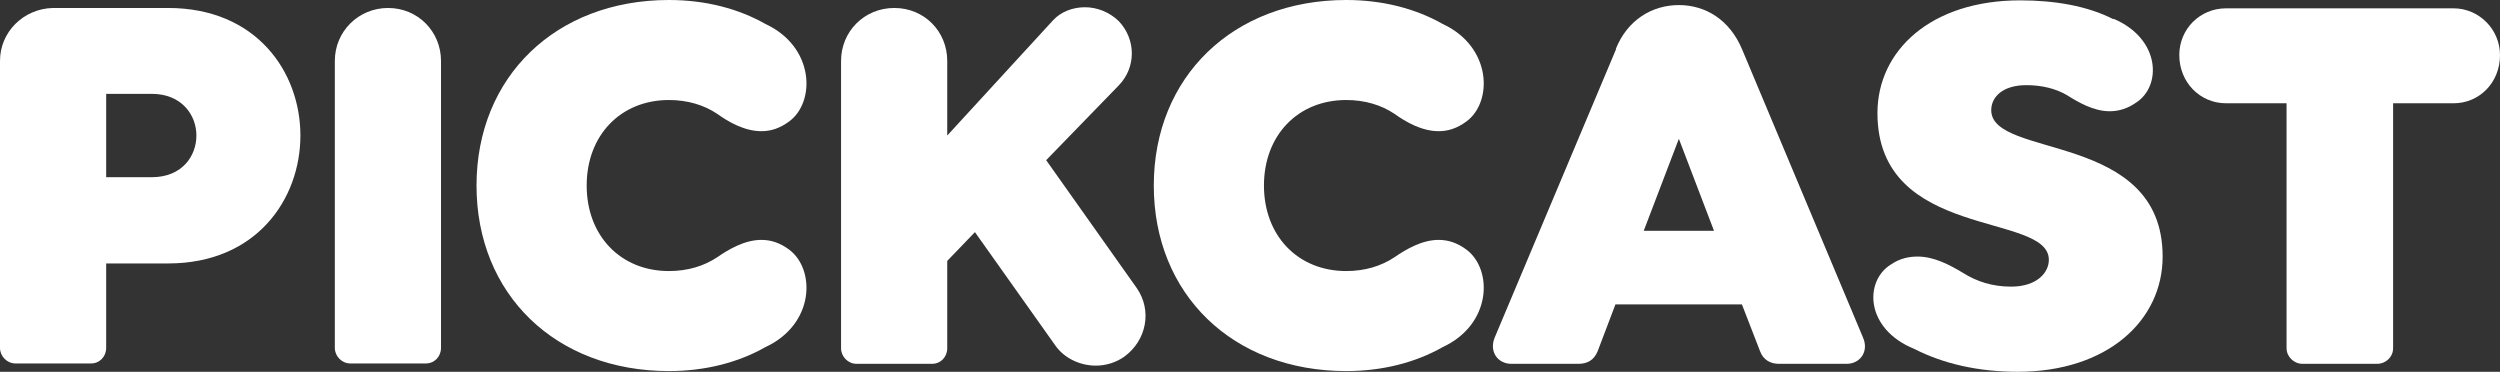
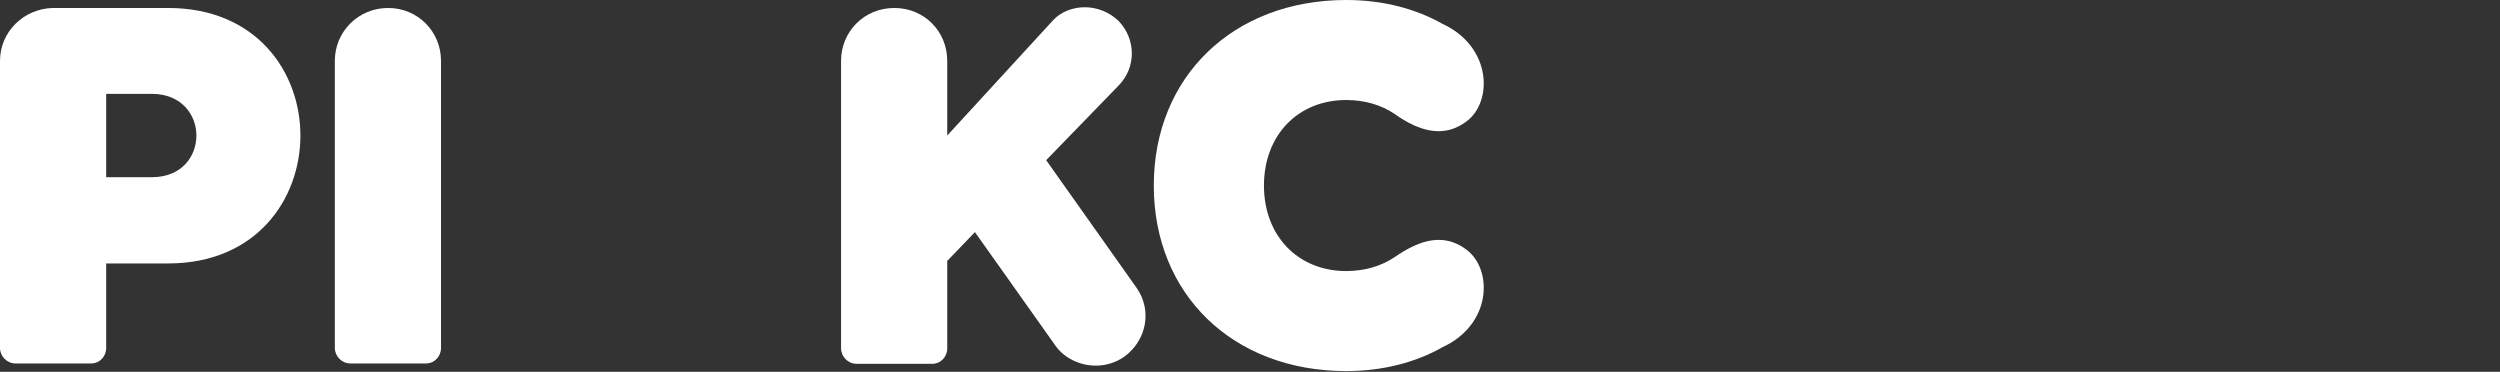
<svg xmlns="http://www.w3.org/2000/svg" id="_레이어_1" viewBox="0 0 68.99 10.26">
  <rect x="0" y="0" width="68.99" height="10.26" fill="#333333" stroke="none" />
  <defs>
    <style>.cls-1{fill:#fff;}</style>
  </defs>
  <path class="cls-1" d="M0,1.68C0,.88.65.24,1.46.22h3.18c2.44,0,3.65,1.77,3.65,3.52s-1.21,3.53-3.65,3.53h-1.71v2.33c0,.24-.18.43-.42.43H.43c-.24,0-.43-.2-.43-.43V1.68ZM2.93,4.89h1.26c.83,0,1.23-.58,1.23-1.15s-.41-1.15-1.23-1.15h-1.26v2.3Z" />
  <path class="cls-1" d="M9.24,1.68c0-.81.65-1.46,1.47-1.46s1.46.65,1.46,1.46v7.92c0,.24-.18.43-.42.43h-2.08c-.24,0-.43-.2-.43-.43V1.68Z" />
-   <path class="cls-1" d="M18.46,0c1.01,0,1.92.24,2.66.66,1.36.63,1.39,2.15.66,2.69-.27.2-.52.27-.77.27-.46,0-.9-.25-1.22-.48-.36-.24-.81-.38-1.33-.38-1.33,0-2.27.97-2.27,2.36s.94,2.36,2.27,2.36c.52,0,.97-.14,1.33-.38.32-.22.76-.48,1.22-.48.25,0,.5.07.77.27.73.55.7,2.06-.66,2.69-.74.42-1.65.66-2.66.66-3.13,0-5.31-2.12-5.31-5.12S15.34,0,18.46,0Z" />
  <path class="cls-1" d="M26.9,6.41l-.76.79v2.41c0,.24-.18.43-.42.43h-2.08c-.24,0-.43-.2-.43-.43V1.68c0-.81.64-1.46,1.47-1.46s1.46.65,1.46,1.46v2.06l2.92-3.18c.22-.24.55-.36.88-.36s.67.13.93.38c.48.5.49,1.28,0,1.78l-2,2.06,2.5,3.53c.43.62.27,1.44-.34,1.89-.24.17-.52.25-.79.25-.43,0-.87-.2-1.12-.56l-2.22-3.13Z" />
  <path class="cls-1" d="M37.15,0c1.01,0,1.92.24,2.66.66,1.36.63,1.39,2.15.66,2.69-.27.2-.52.27-.77.27-.46,0-.9-.25-1.22-.48-.36-.24-.81-.38-1.33-.38-1.33,0-2.27.97-2.27,2.36s.94,2.36,2.27,2.36c.52,0,.97-.14,1.33-.38.32-.22.76-.48,1.22-.48.25,0,.5.07.77.27.73.55.7,2.06-.66,2.69-.74.42-1.65.66-2.66.66-3.13,0-5.31-2.12-5.31-5.12s2.19-5.12,5.31-5.12Z" />
-   <path class="cls-1" d="M44.59,1.35c.32-.8,1-1.21,1.74-1.21s1.4.41,1.74,1.21l3.34,7.96c.17.38-.07.73-.45.73h-1.87c-.22,0-.43-.1-.52-.35l-.5-1.29h-3.49l-.49,1.29c-.1.25-.29.35-.53.35h-1.85c-.39,0-.62-.35-.46-.73l3.35-7.96ZM47.3,6.37l-.97-2.54-.97,2.54h1.93Z" />
-   <path class="cls-1" d="M58.33.52c1.29.55,1.33,1.85.62,2.31-.24.17-.49.24-.73.24-.45,0-.87-.25-1.19-.45-.31-.18-.7-.27-1.11-.27-.67,0-.97.34-.97.69,0,1.35,4.73.57,4.73,4.04,0,1.77-1.53,3.18-4,3.18-1.08,0-2.05-.22-2.85-.63-1.36-.55-1.39-1.87-.65-2.33.25-.17.5-.22.74-.22.46,0,.9.24,1.25.45.38.24.81.38,1.33.38.7,0,1.04-.38,1.04-.74,0-1.33-4.73-.52-4.73-4.05,0-1.72,1.47-3.11,3.94-3.11.94,0,1.85.15,2.57.52Z" />
-   <path class="cls-1" d="M66.04,2.85v6.76c0,.24-.2.43-.44.43h-2.06c-.24,0-.44-.2-.44-.43V2.85h-1.67c-.72,0-1.29-.58-1.29-1.33,0-.72.57-1.29,1.29-1.29h6.28c.7,0,1.28.58,1.28,1.29,0,.76-.57,1.33-1.28,1.33h-1.68Z" />
</svg>